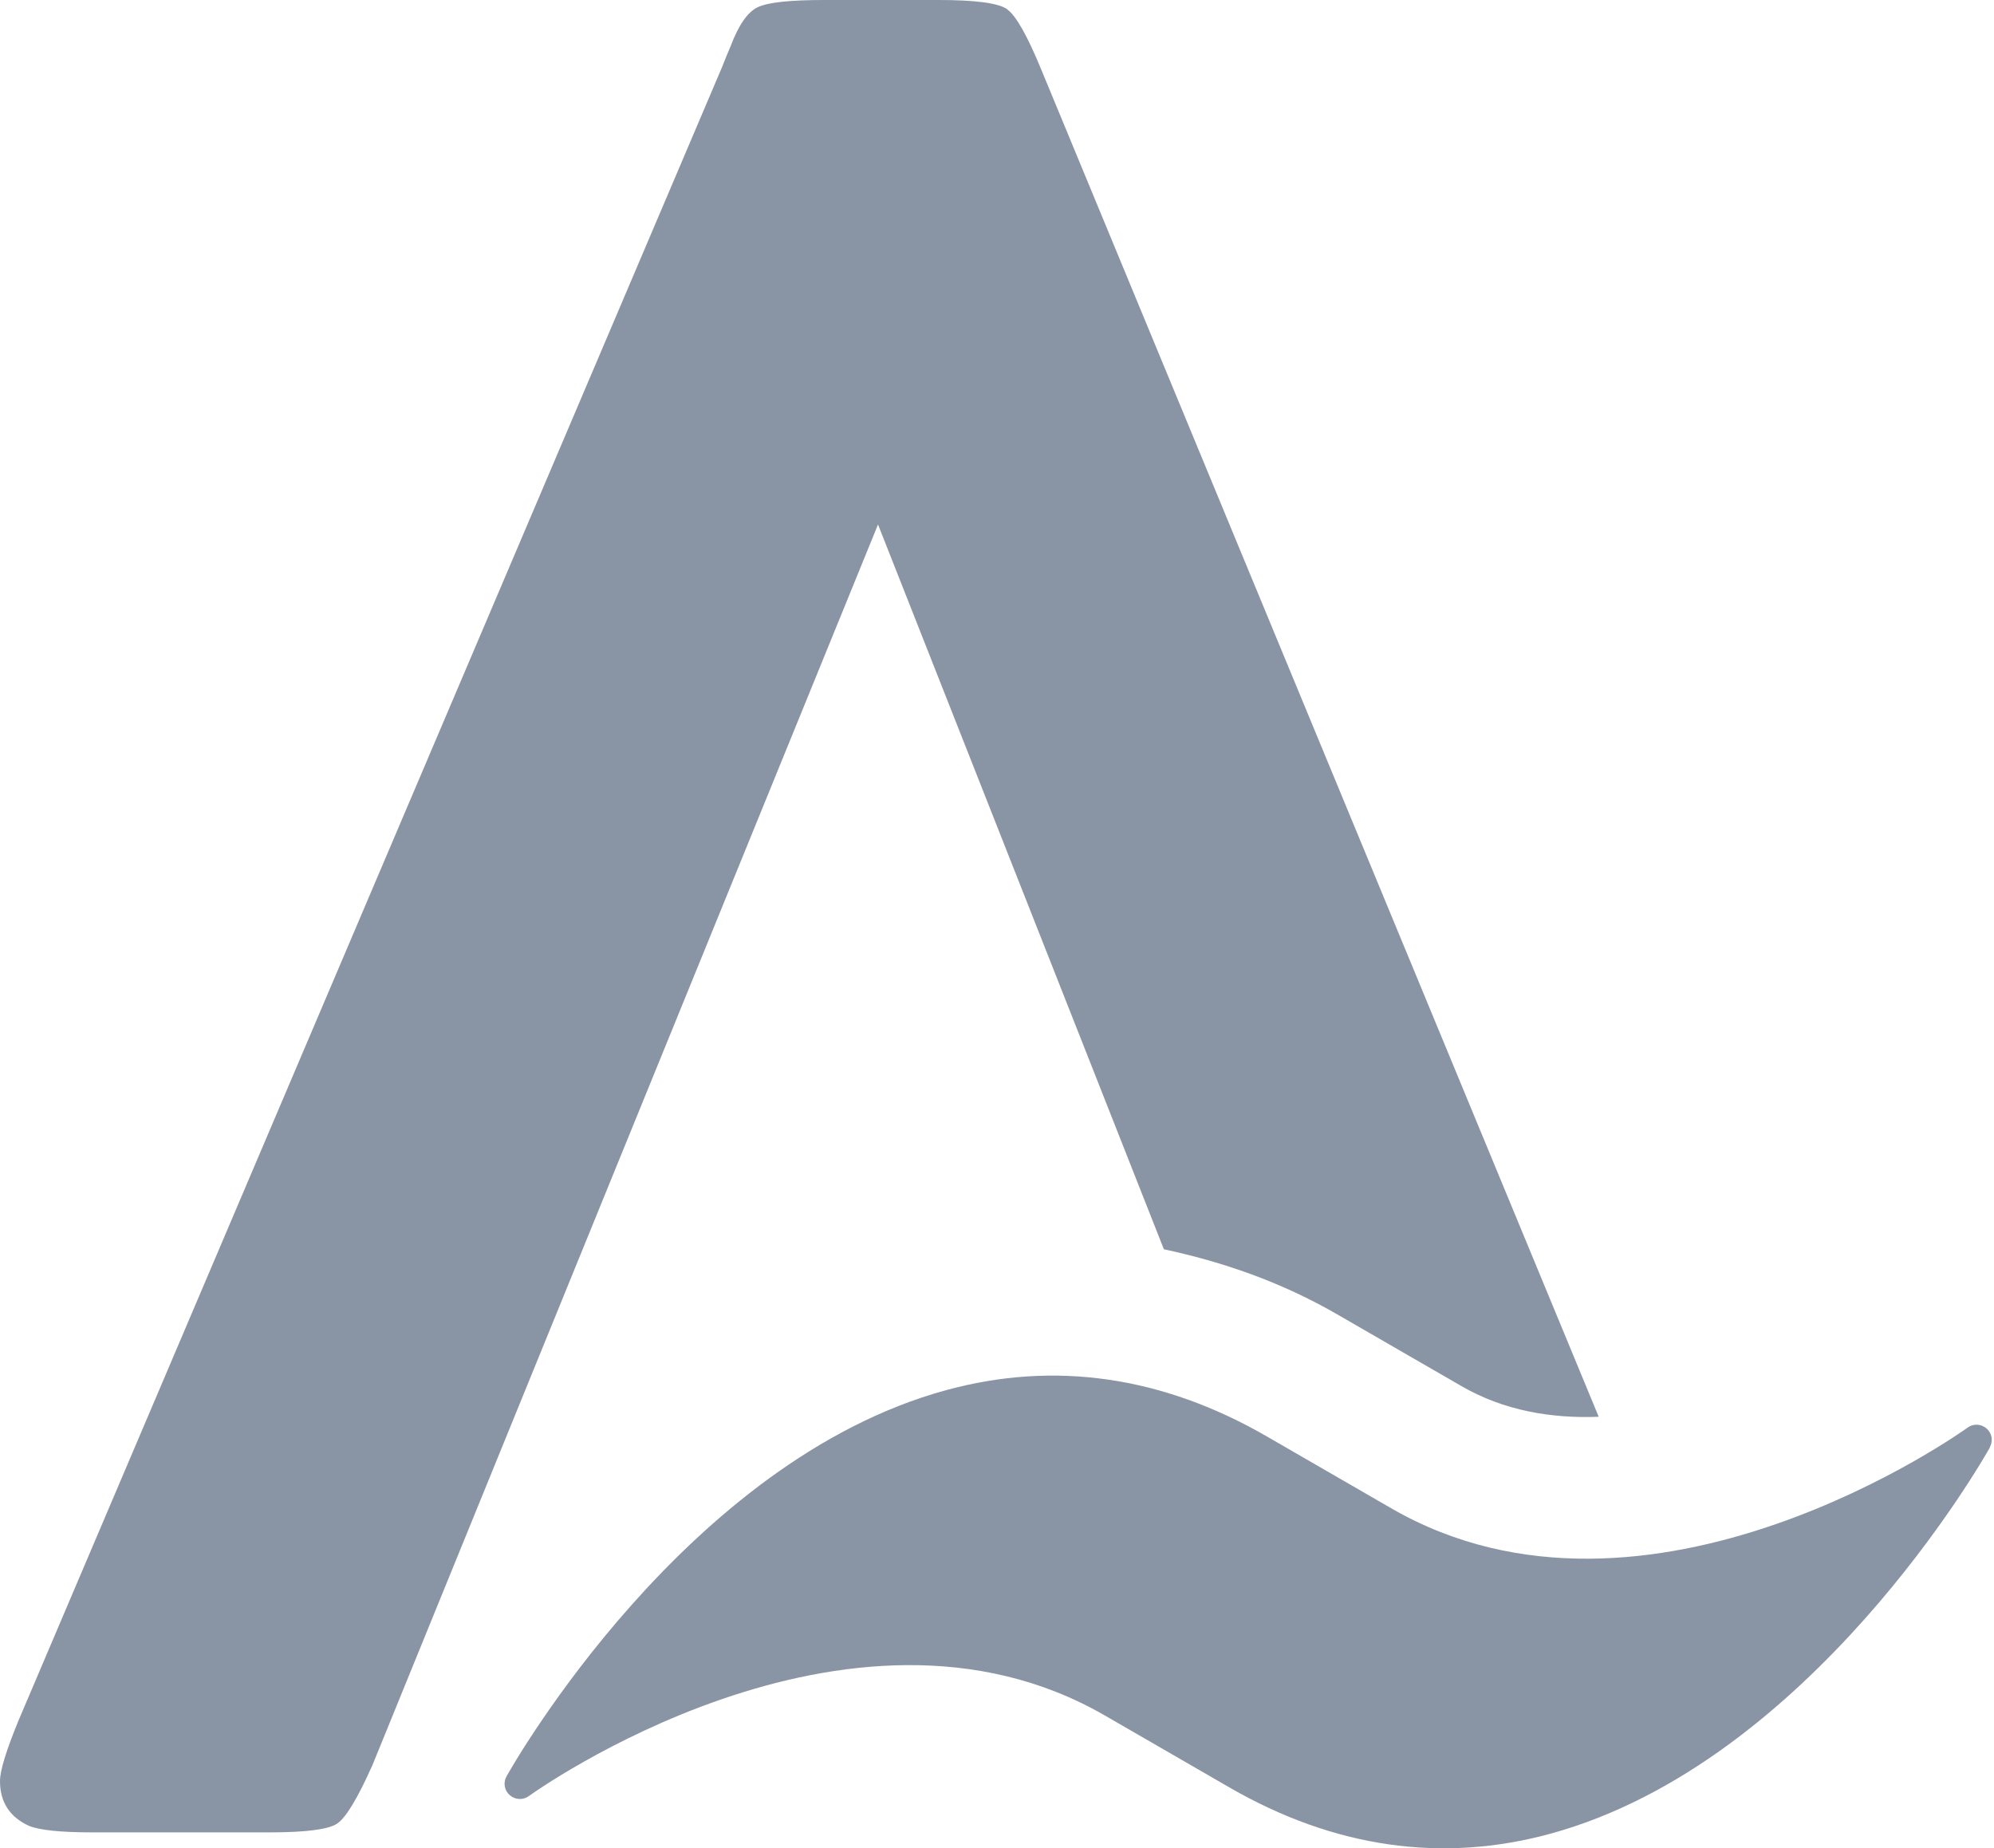
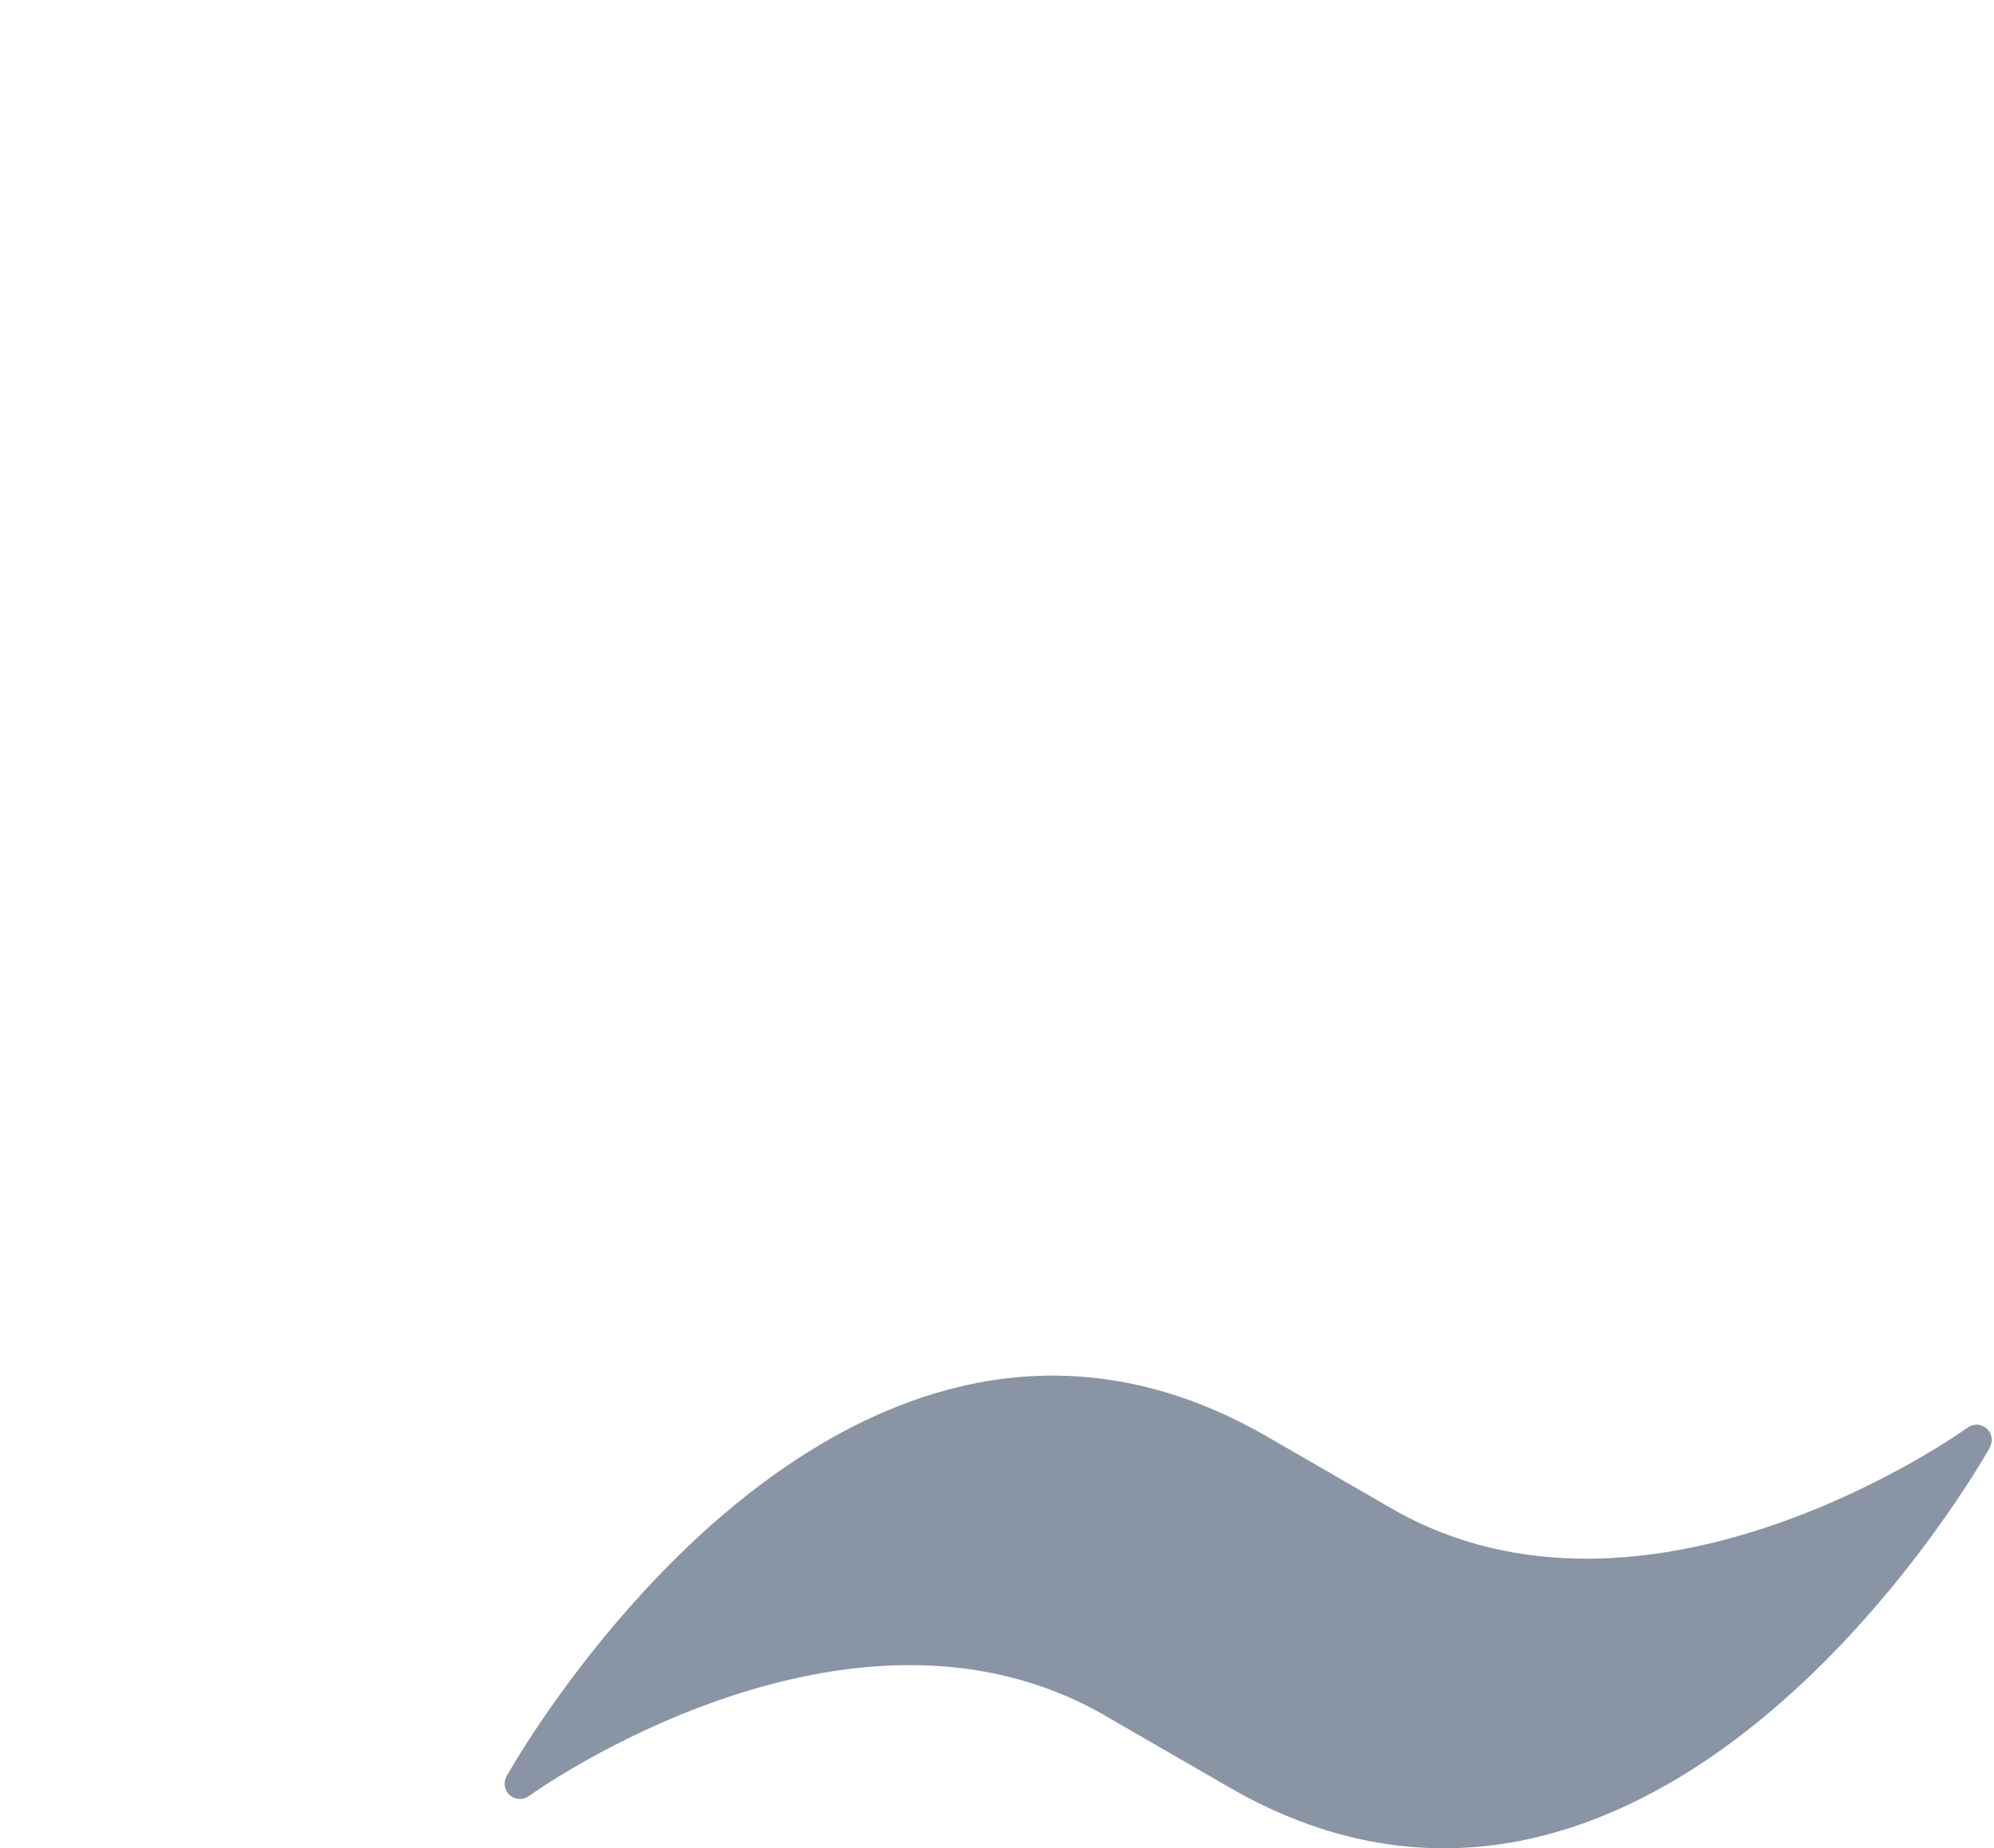
<svg xmlns="http://www.w3.org/2000/svg" width="397" height="368" viewBox="0 0 397 368" fill="none">
  <g opacity="0.5">
    <path d="M396.163 288.152C396.856 286.907 396.607 285.358 395.526 284.418C394.445 283.477 392.865 283.394 391.728 284.252C391.091 284.722 328.197 329.862 277.028 300.322L252.22 285.994C231.431 273.99 209.921 270.892 188.356 276.784C136.605 290.918 102.261 351.133 100.847 353.677C100.154 354.922 100.404 356.471 101.485 357.411C101.651 357.55 101.818 357.66 101.984 357.771C103.009 358.352 104.312 358.324 105.282 357.605C105.92 357.135 168.814 311.994 219.983 341.562L244.791 355.89C265.58 367.894 287.09 370.992 308.655 365.101C360.406 350.967 394.75 290.752 396.191 288.179" fill="#132A4B" />
-     <path d="M200.512 1.825C198.767 0.608 194.225 0 186.886 0H164.093C157.28 0 152.876 0.47 150.855 1.438C148.833 2.406 147.06 4.978 145.482 9.154C144.956 10.371 144.346 11.864 143.654 13.606L3.683 342.565C1.246 348.511 0 352.521 0 354.622C0 358.798 1.939 361.785 5.761 363.527C7.865 364.385 12.047 364.827 18.334 364.827H53.728C60.874 364.827 65.332 364.246 67.077 363.113C68.822 361.979 71.176 358.107 74.139 351.47L174.811 104.426L231.724 248.731C243.467 251.247 255.043 255.23 266.204 261.673L290.964 275.971C299.466 280.894 308.91 282.442 318.298 282.083L207.325 13.883C204.527 7.08 202.256 3.07 200.512 1.853" fill="#132A4B" />
  </g>
</svg>